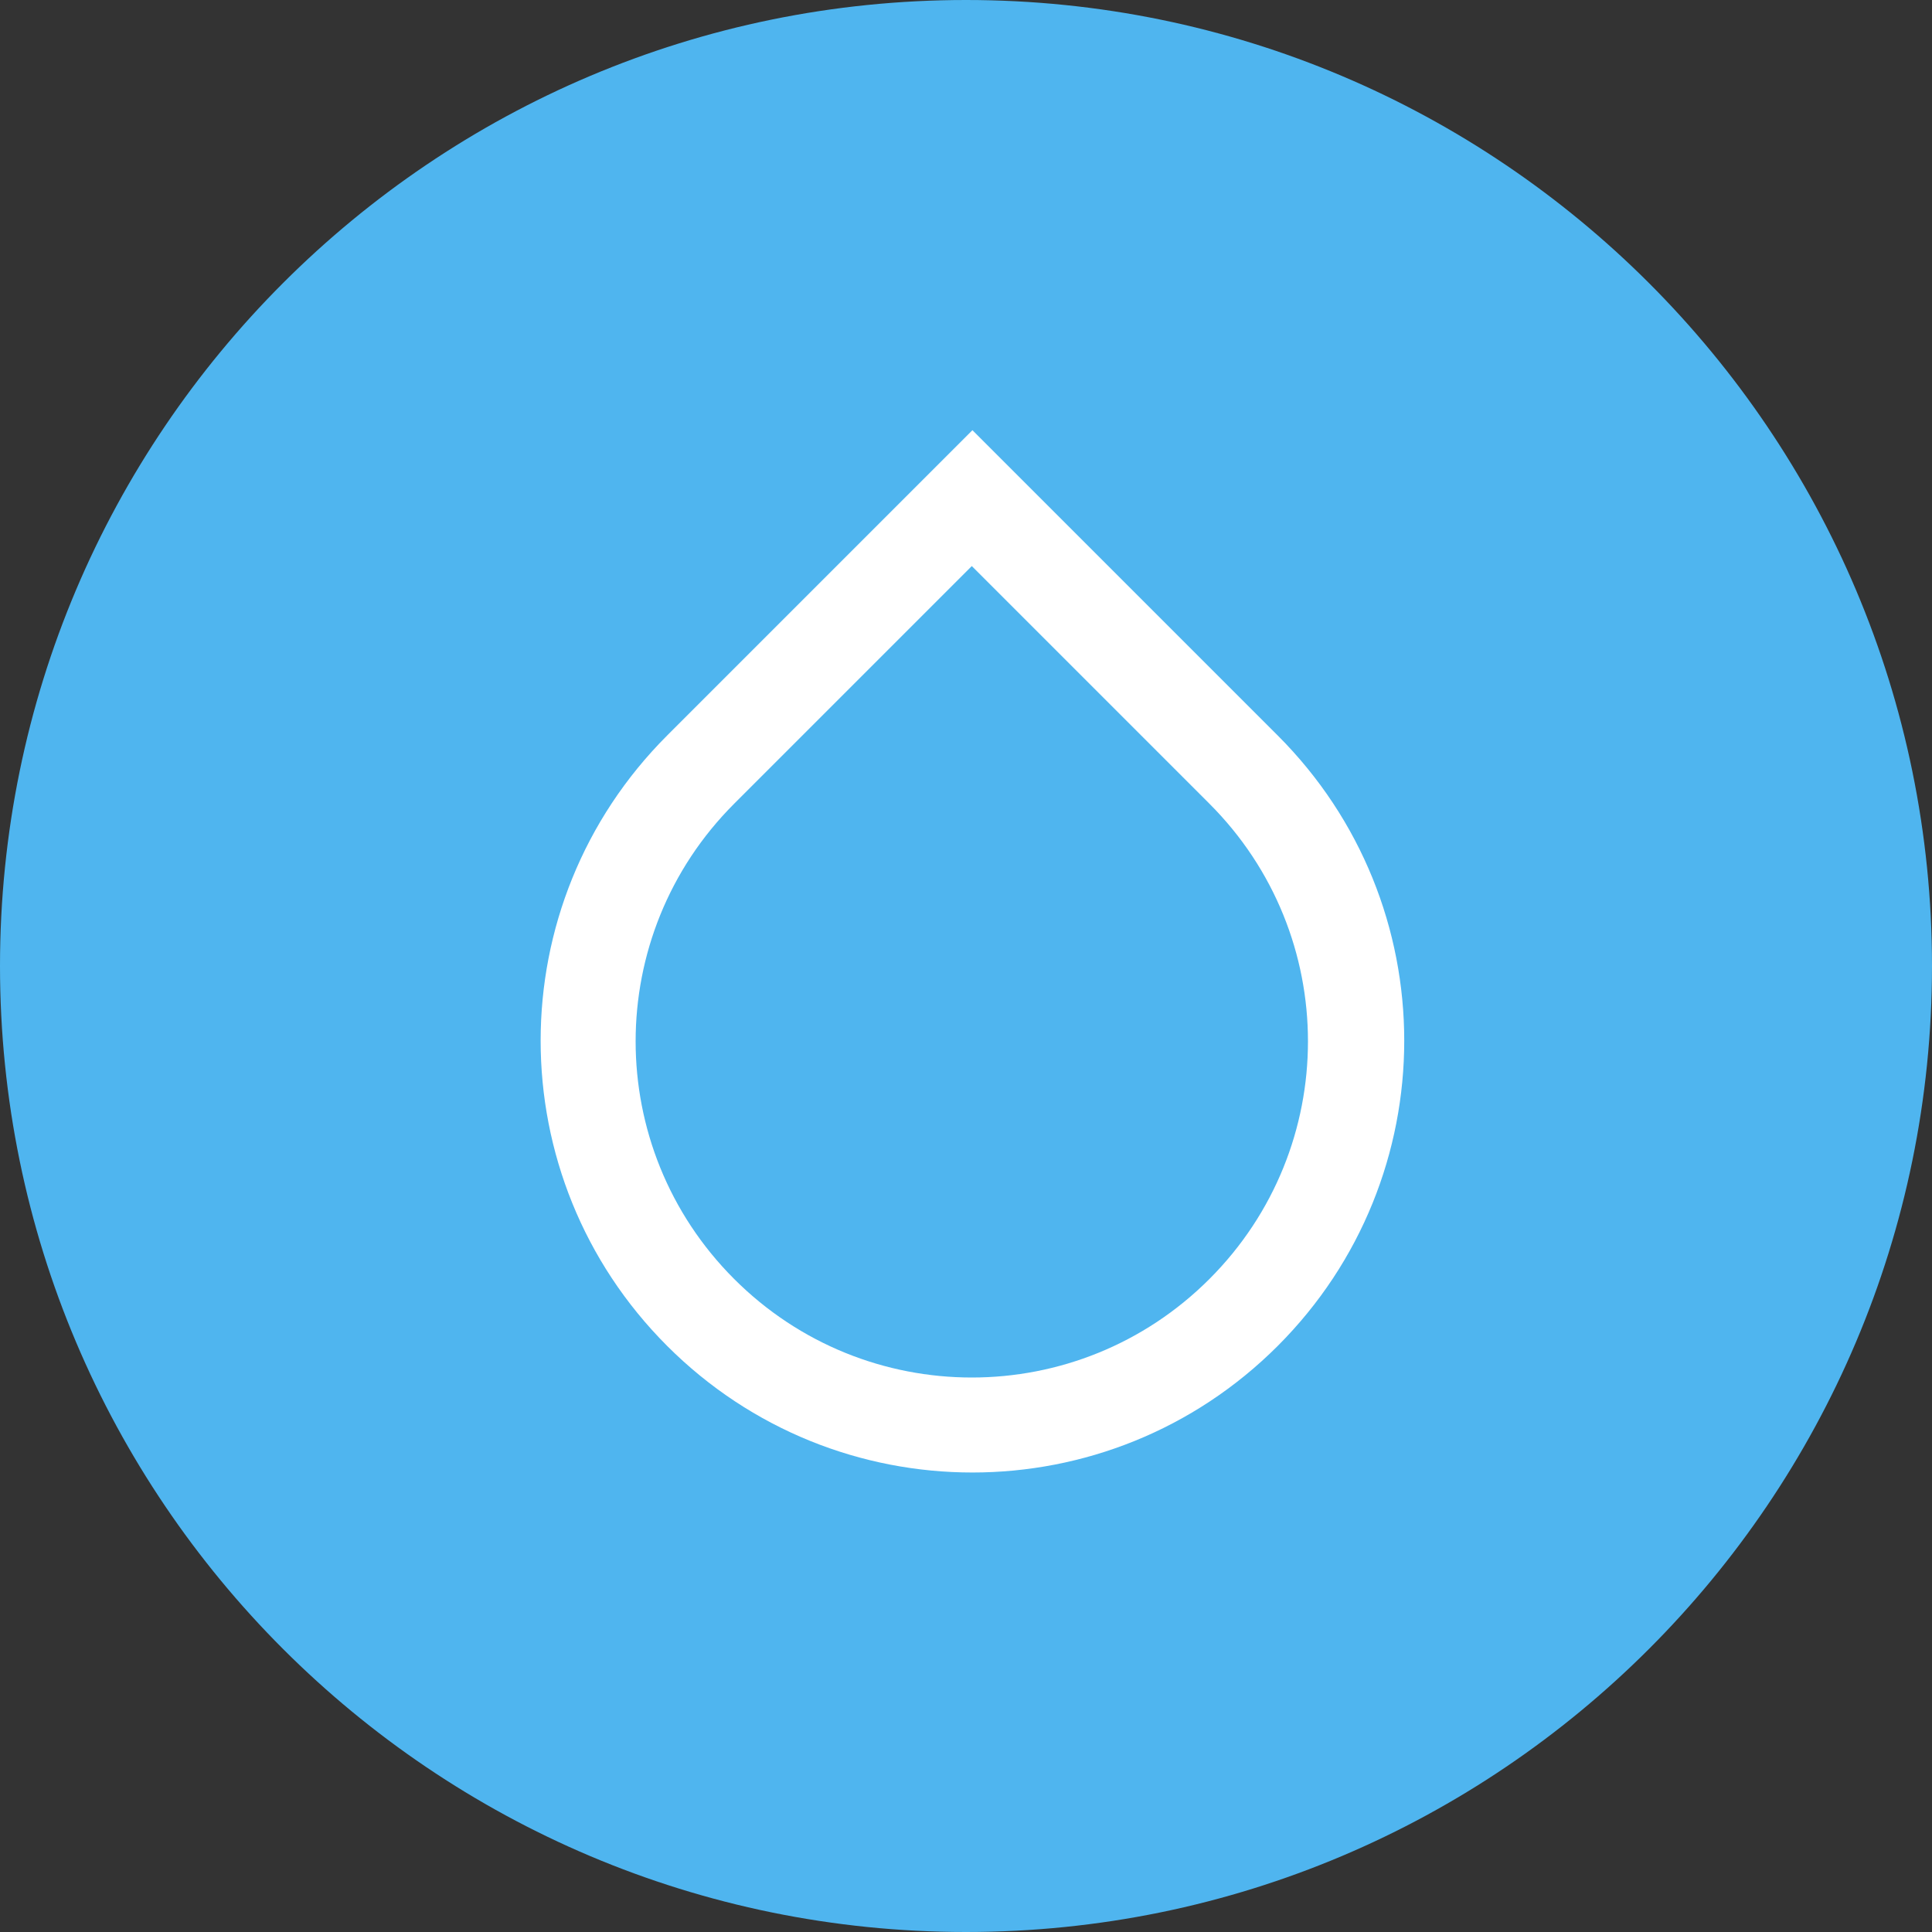
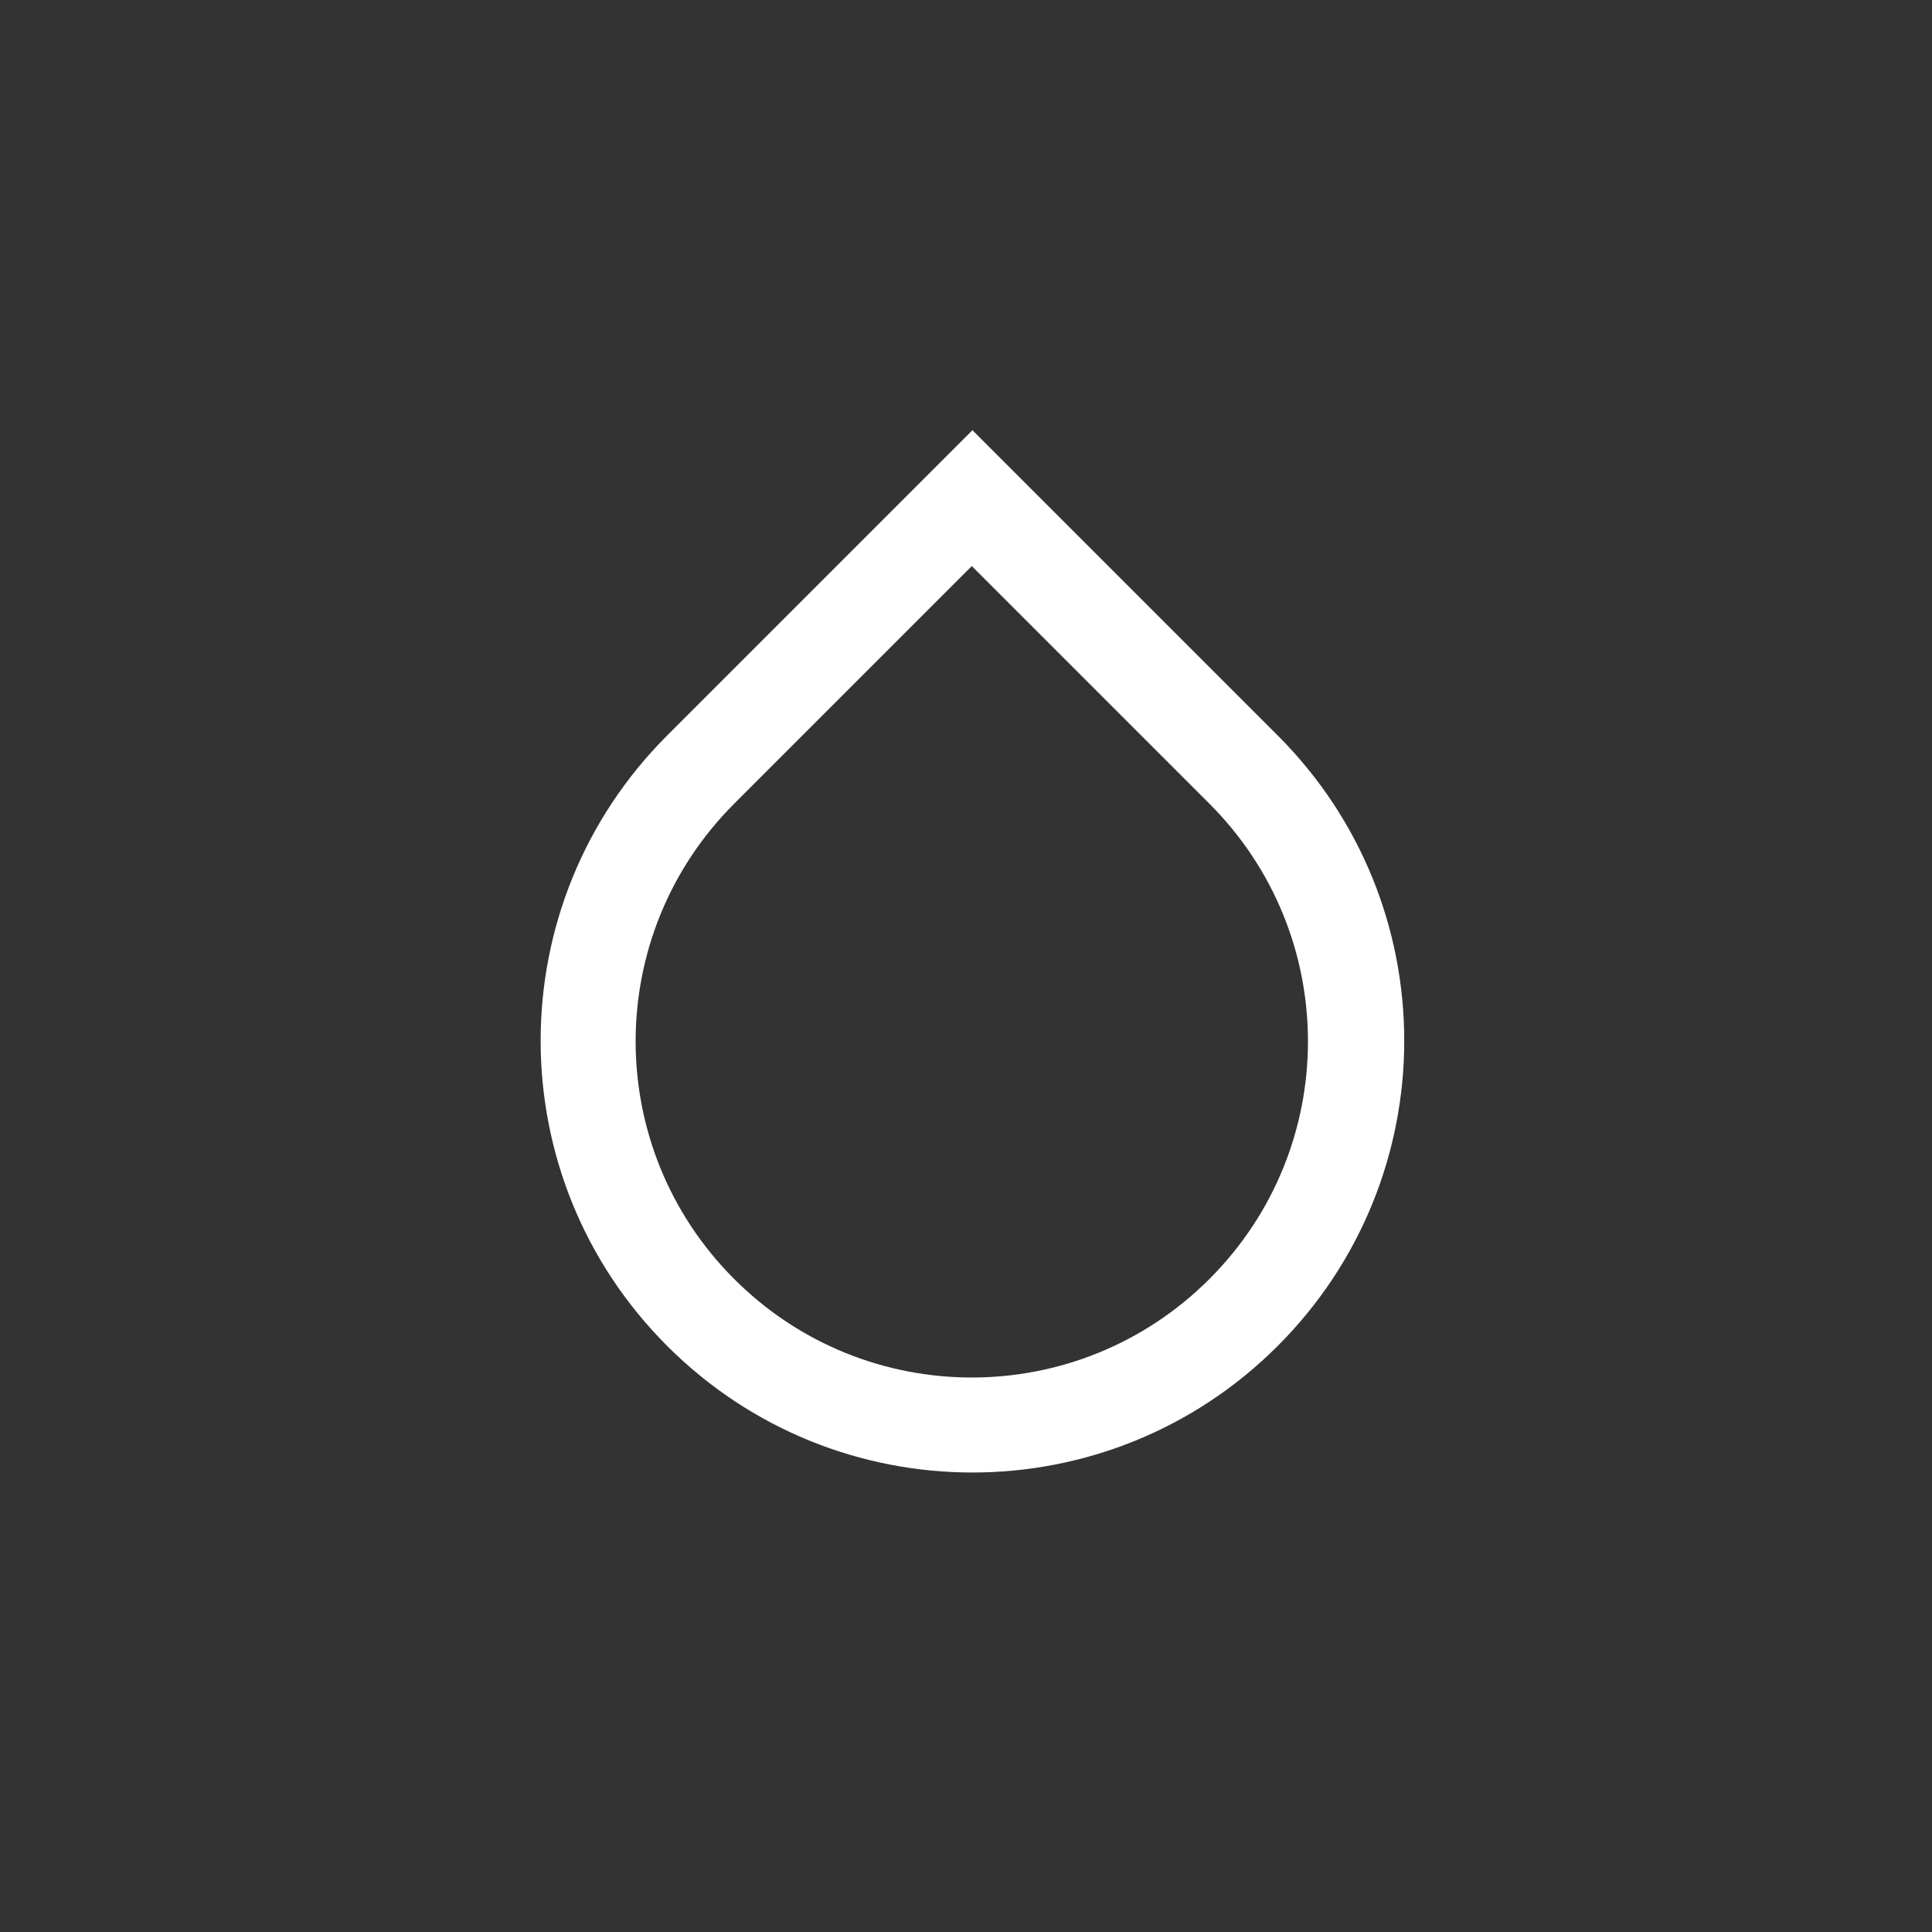
<svg xmlns="http://www.w3.org/2000/svg" id="Camada_1" version="1.1" viewBox="0 0 150 150">
  <rect x="0" y="0" width="150" height="150" fill="#333333" stroke="none" />
  <defs>
    <style>
      .st0 {
        fill: #fff;
      }

      .st1 {
        fill: #4fb5ef;
      }
    </style>
  </defs>
-   <path class="st1" d="M75,0h0c41.4,0,75,33.6,75,75h0c0,41.4-33.6,75-75,75h0C33.6,150,0,116.4,0,75h0C0,33.6,33.6,0,75,0Z" />
  <path class="st0" d="M75.5,43.9l-18.5,18.5c-10.2,10.2-10.2,26.7,0,36.9,10.2,10.2,26.7,10.2,36.9,0,10.2-10.2,10.2-26.7,0-36.9l-18.5-18.5ZM75.5,33.4l23.7,23.7c13.1,13.1,13.1,34.3,0,47.4-13.1,13.1-34.3,13.1-47.4,0-13.1-13.1-13.1-34.3,0-47.4l23.7-23.7Z" />
</svg>